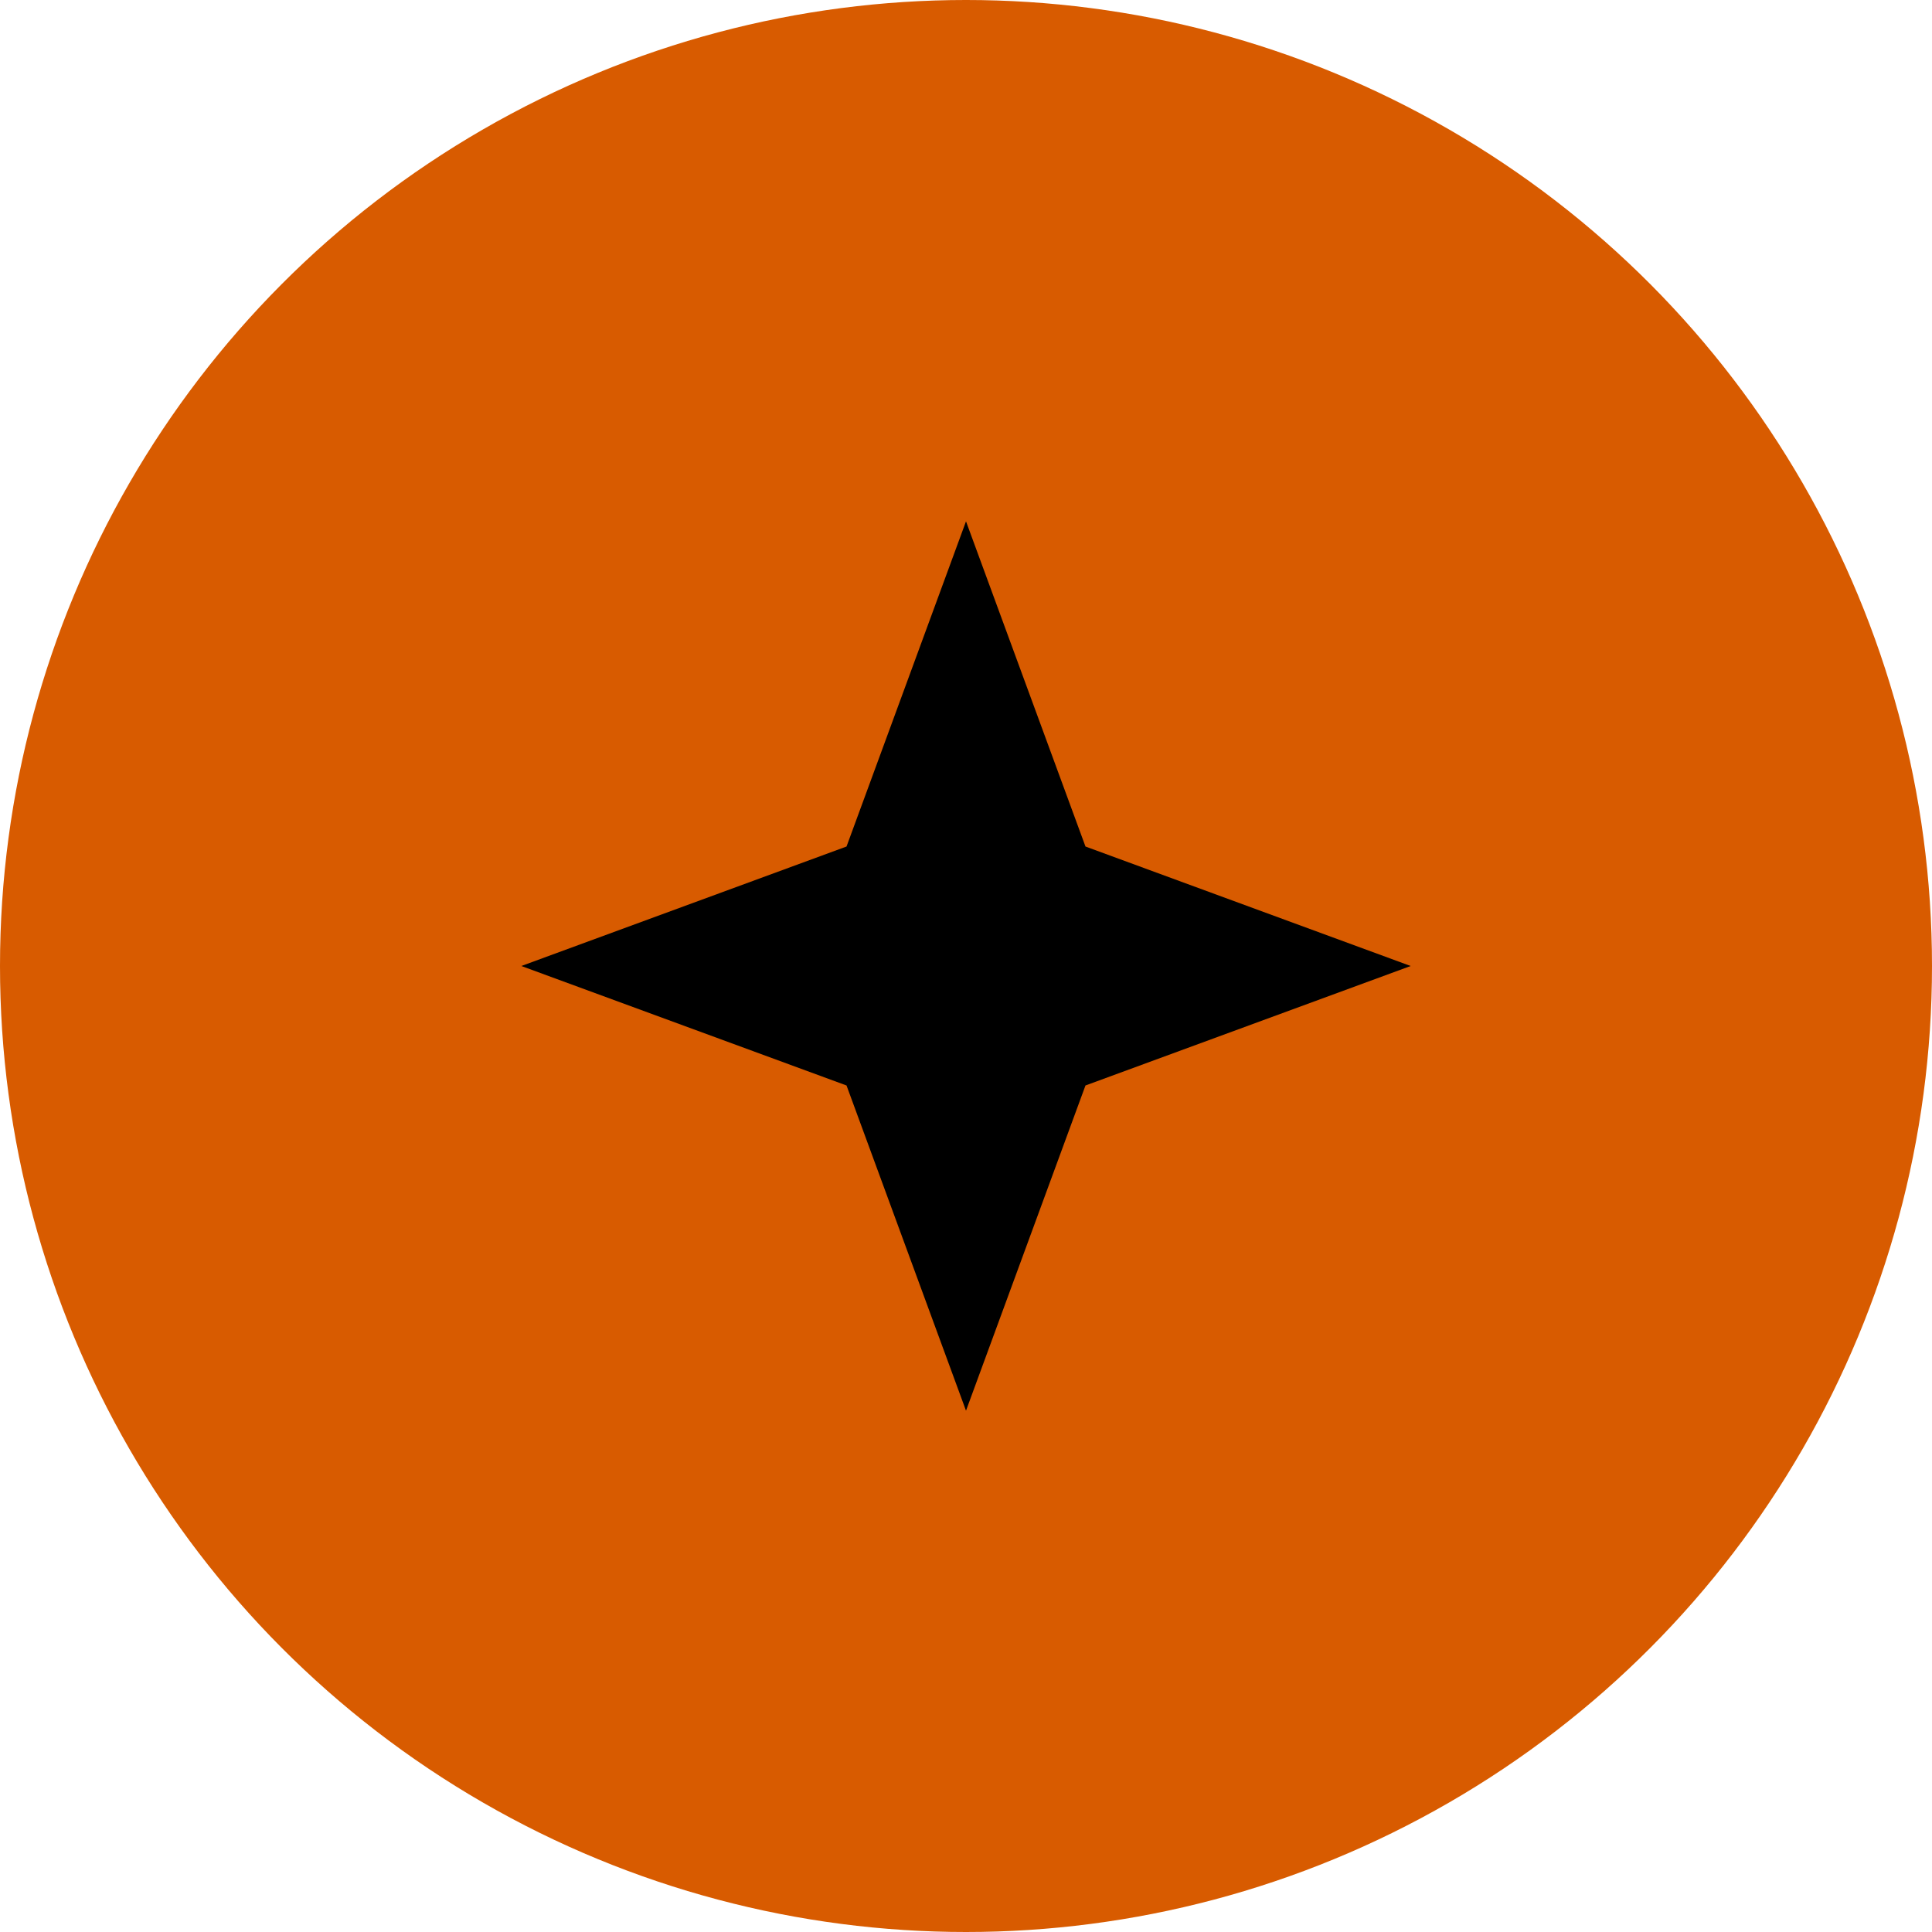
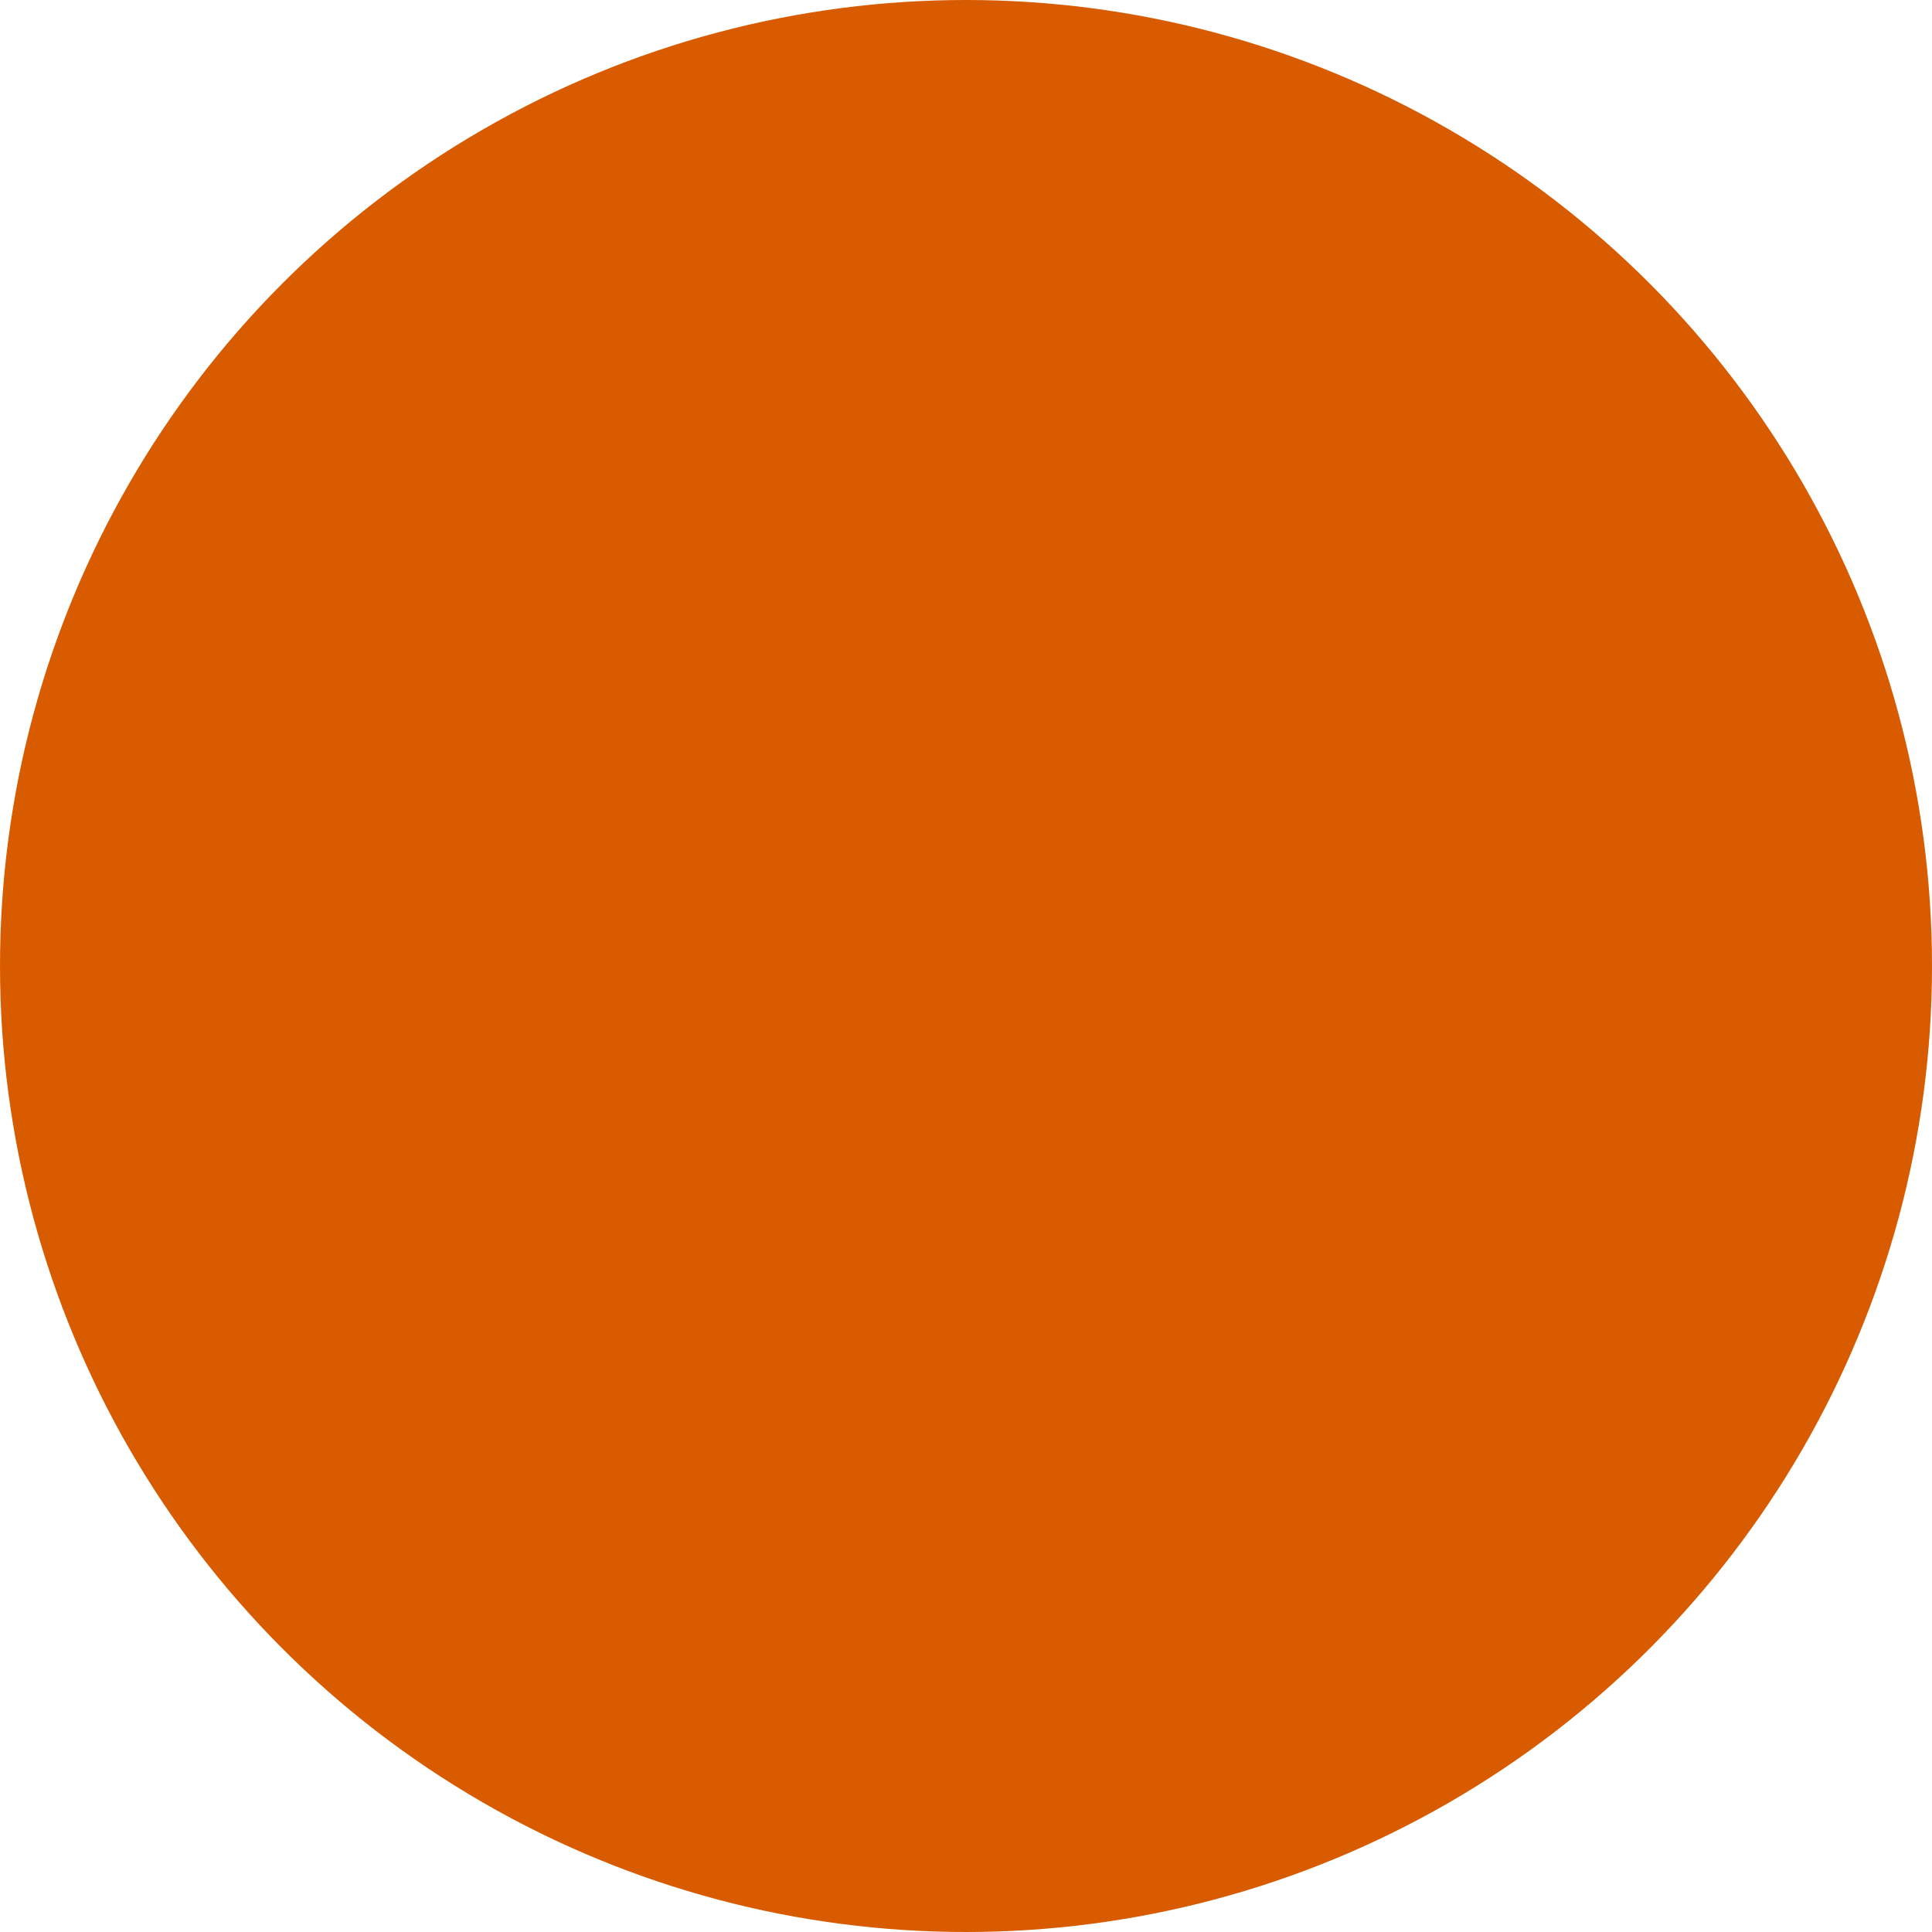
<svg xmlns="http://www.w3.org/2000/svg" width="63" height="63" viewBox="0 0 63 63" fill="none">
  <circle cx="31.5" cy="31.5" r="31.5" fill="#D85B00" />
-   <path d="M31.5 17L35.396 27.604L46 31.5L35.396 35.396L31.5 46L27.604 35.396L17 31.5L27.604 27.604L31.5 17Z" fill="black" />
</svg>